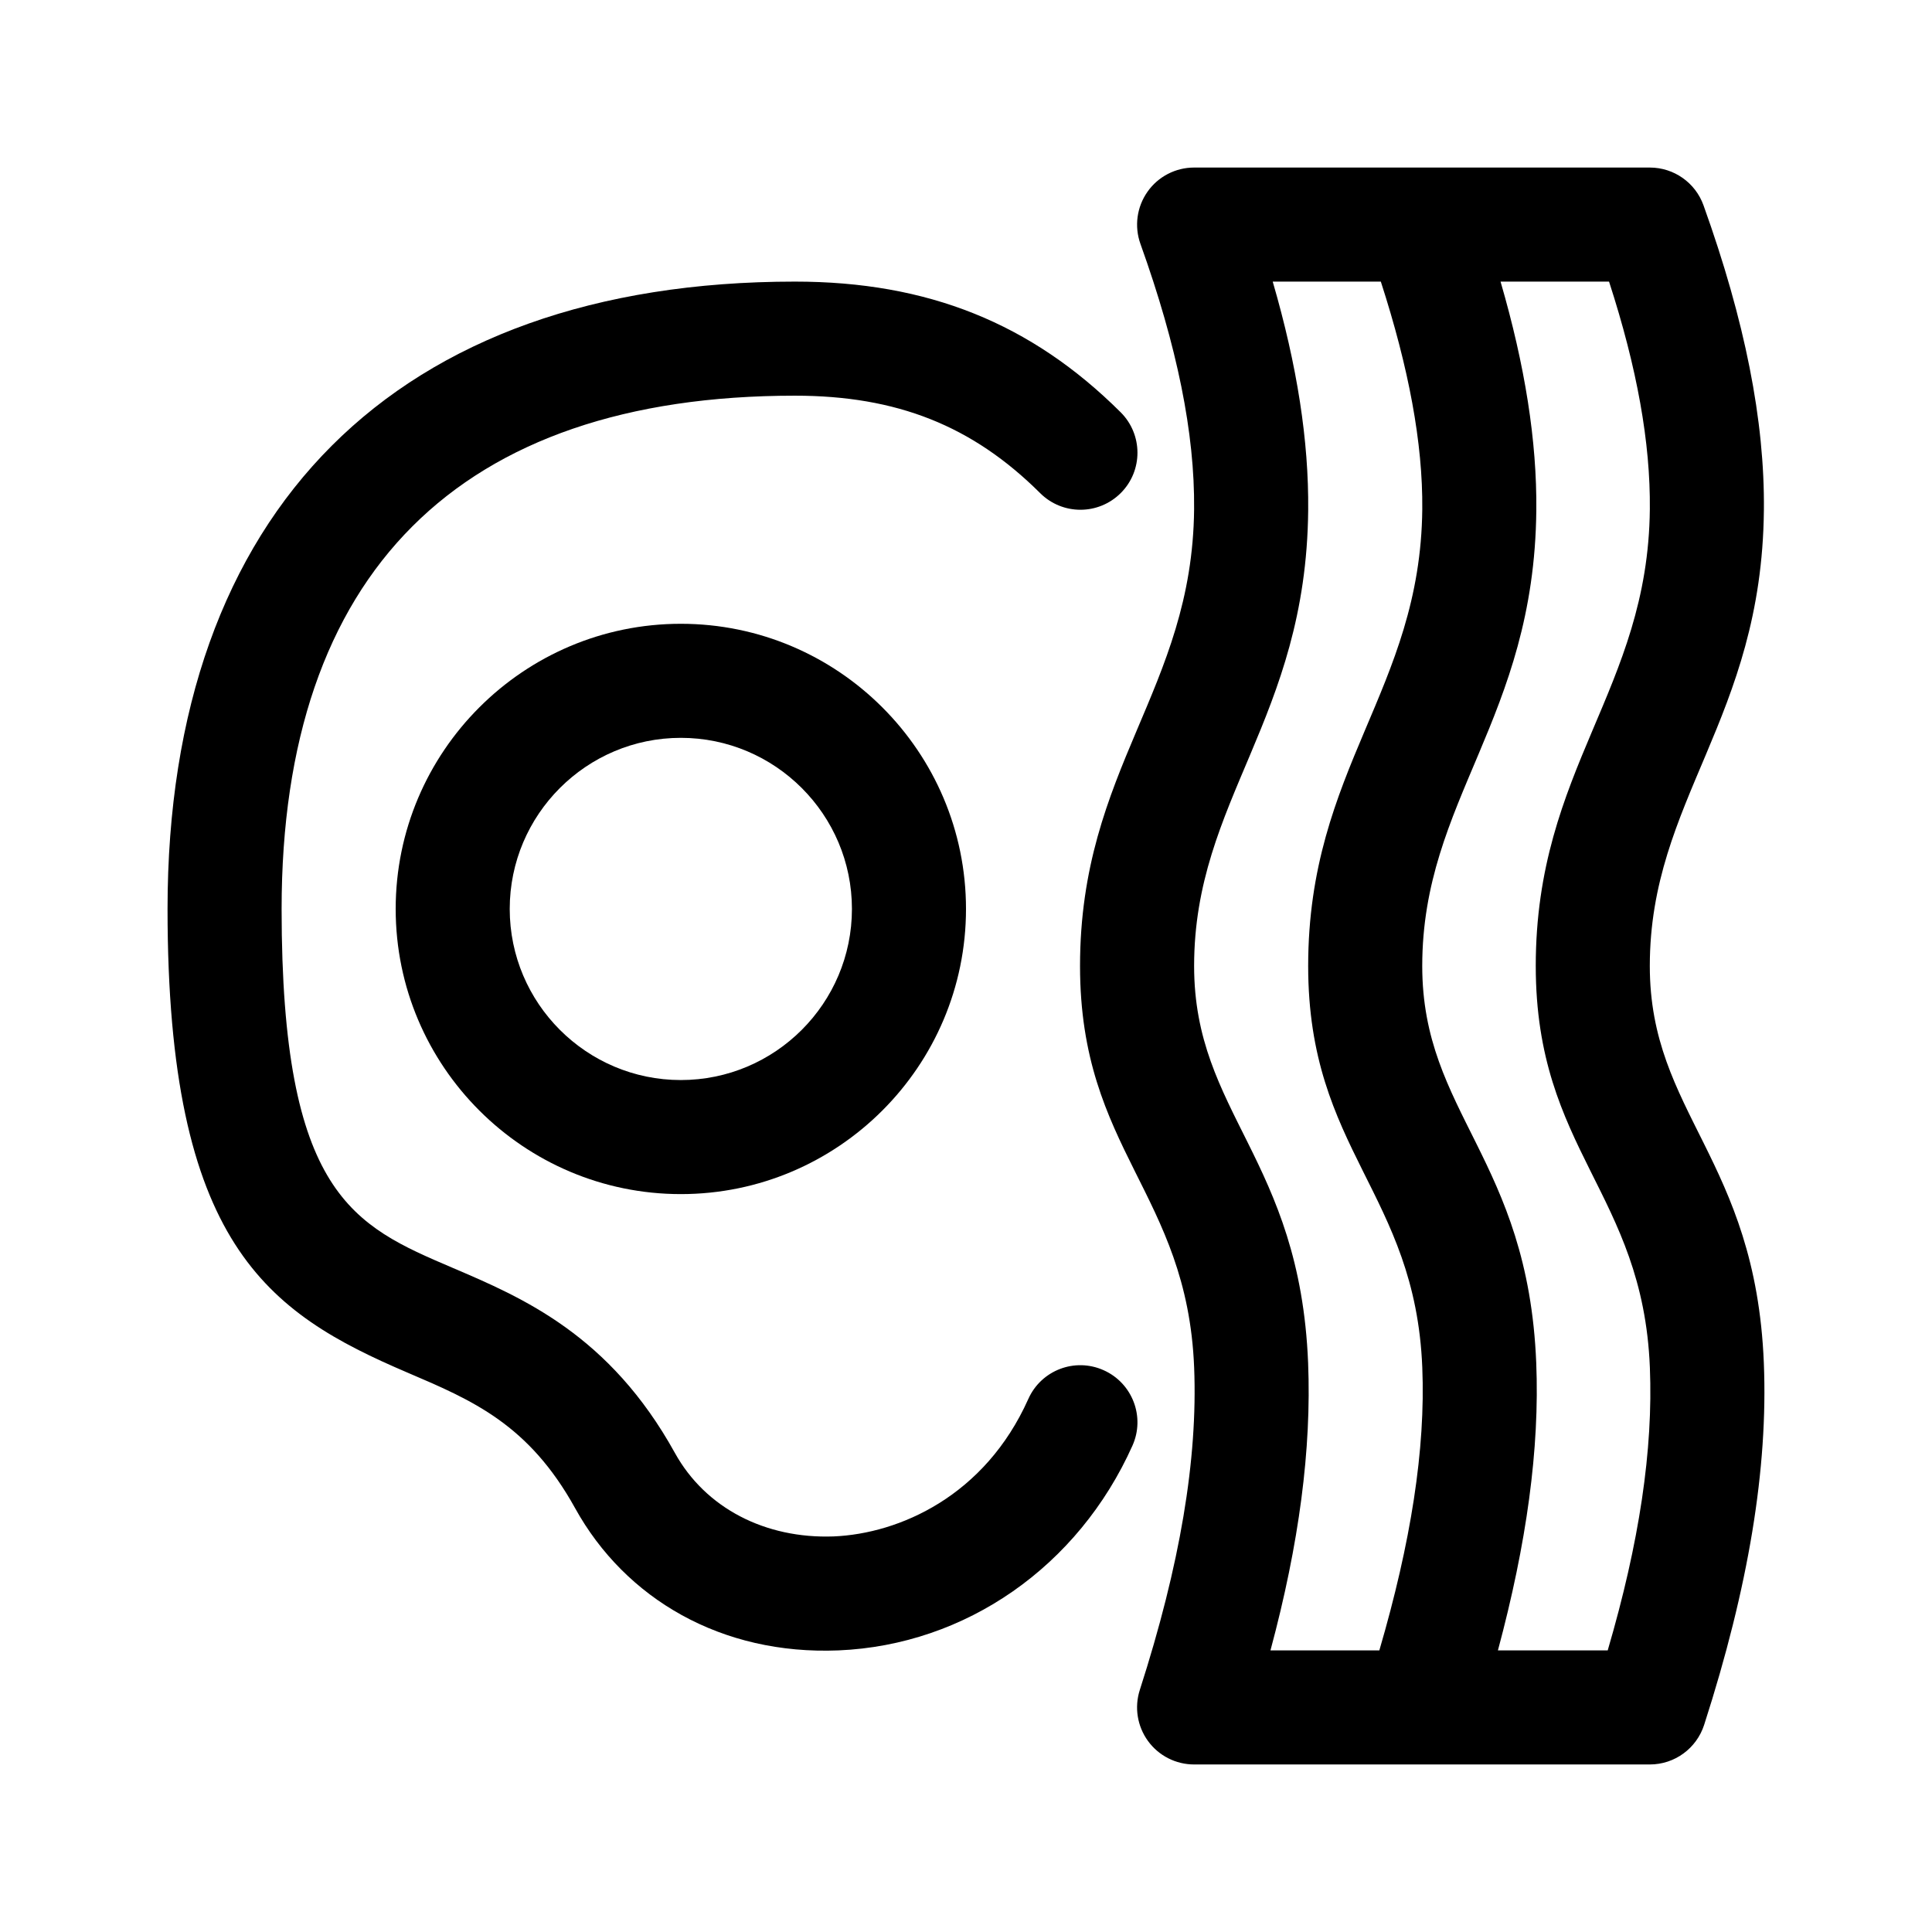
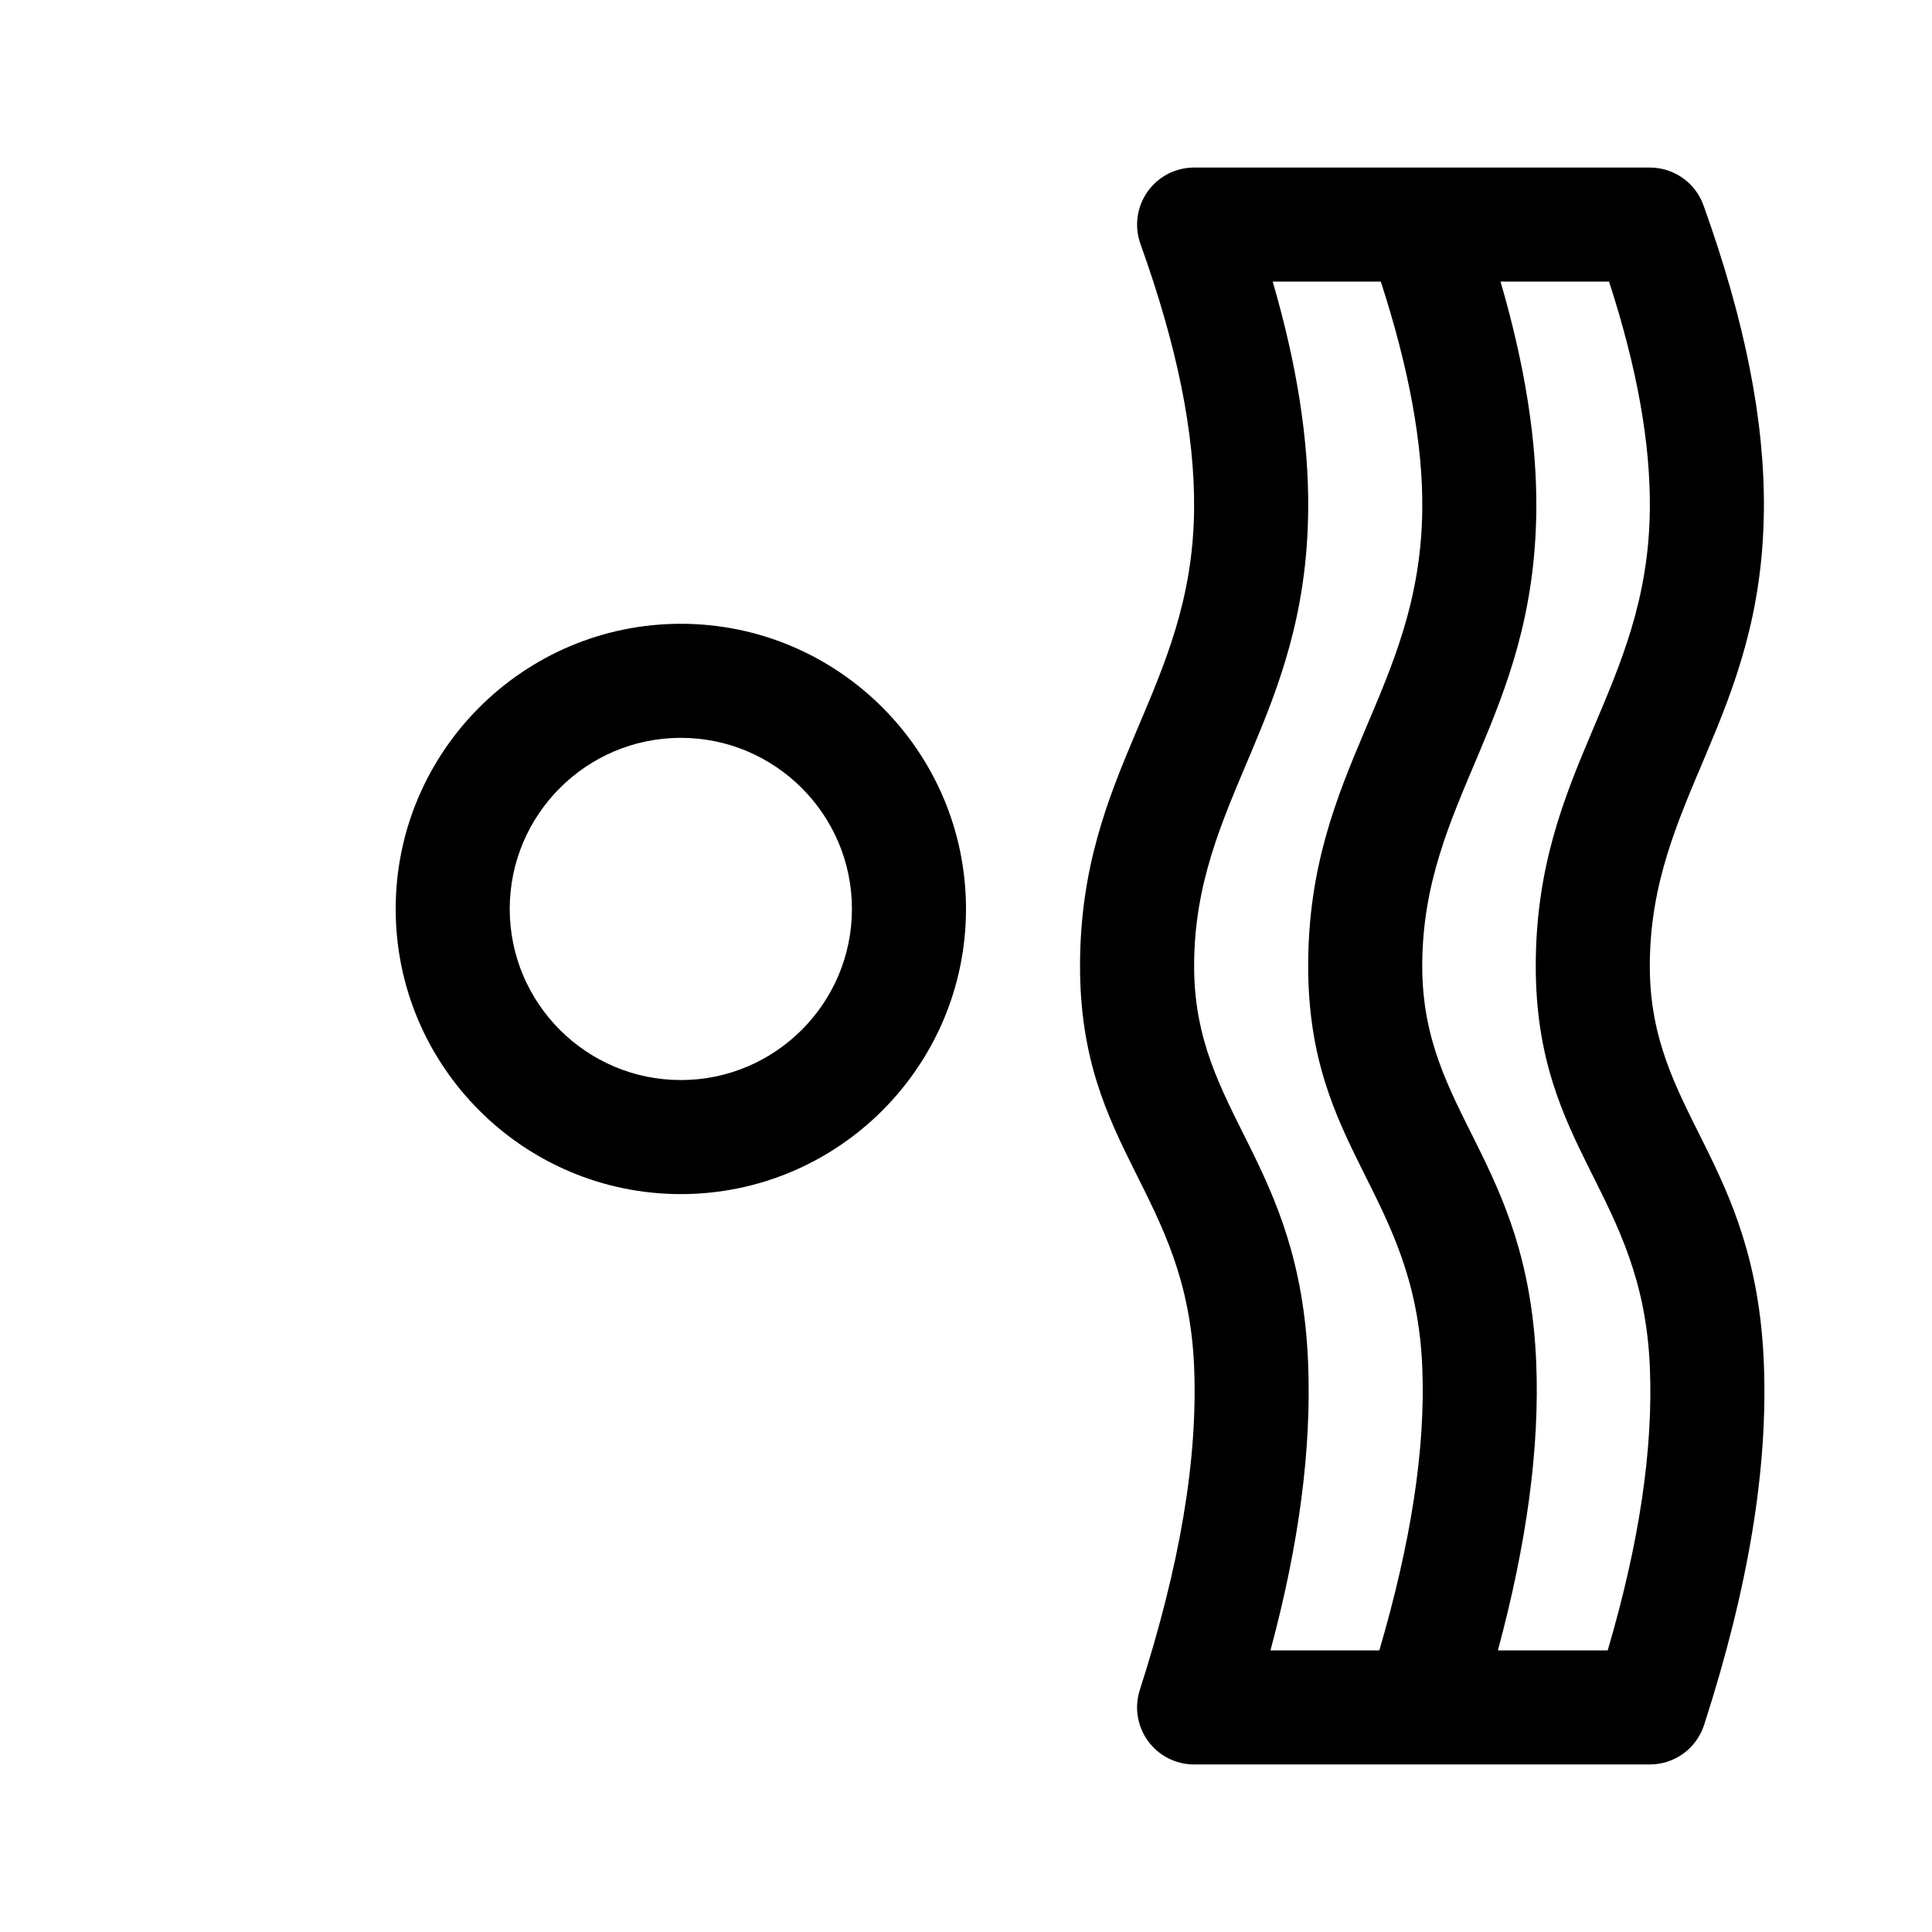
<svg xmlns="http://www.w3.org/2000/svg" fill="#000000" width="800px" height="800px" version="1.1" viewBox="144 144 512 512">
  <g>
-     <path d="m444.12 527.09c-14.348 32.051-44.188 52.855-77.891 54.281-30.996 1.273-56.504-13.621-69.828-37.707-12.281-22.184-27.129-28.531-44.34-35.875-37.27-15.926-63.66-34.059-63.66-122.9 0-105.66 60.602-166.26 166.26-166.26 35.172 0 62.598 11.004 86.332 34.637 5.906 5.891 5.934 15.461 0.047 21.371-5.906 5.918-15.453 5.949-21.387 0.047-17.938-17.859-37.984-25.824-64.992-25.824-88.988 0-136.03 47.039-136.03 136.03 0 75.746 19.008 83.863 45.312 95.098 18.539 7.918 41.609 17.77 58.906 49.047 8.102 14.637 23.957 22.797 42.094 22.133 17.387-0.734 40.074-10.695 51.57-36.422 3.394-7.602 12.309-11.062 19.973-7.621 7.617 3.406 11.043 12.352 7.633 19.969z" />
    <path d="m248.86 384.88c0 41.672 33.902 75.57 75.57 75.57 41.672 0 75.57-33.902 75.57-75.57 0-41.672-33.902-75.57-75.57-75.57s-75.57 33.902-75.57 75.57zm120.91 0c0 25.004-20.34 45.344-45.344 45.344-25.004 0-45.344-20.34-45.344-45.344 0-25.004 20.34-45.344 45.344-45.344 25.004 0.004 45.344 20.34 45.344 45.344z" />
    <path d="m611.45 279.23c0.238-23.719-5.004-50.152-16-80.812-2.156-6.012-7.856-10.016-14.23-10.016h-120.77c-4.918 0-9.539 2.394-12.352 6.414-2.832 4.019-3.527 9.176-1.875 13.801 9.77 27.242 14.418 50.246 14.227 70.316-0.461 47.914-30.23 68.652-30.23 121.07 0 48.934 28.375 60.059 30.242 106.39 0.973 24.371-3.734 52.324-14.402 85.465-1.477 4.602-0.664 9.621 2.172 13.527 2.848 3.91 7.391 6.215 12.219 6.215h120.77c6.57 0 12.367-4.238 14.391-10.48 11.793-36.598 16.957-67.984 15.824-95.941-2.191-54.066-30.219-66.141-30.219-105.18 0-44.016 29.695-65.438 30.23-120.77zm-101.91 302.14h-28.852c7.617-28.309 10.891-53.379 9.977-76.191-2.184-54.07-30.211-66.145-30.211-105.18 0-44.012 29.699-65.434 30.23-120.77 0.176-18.34-2.906-38.309-9.402-60.598h28.652c7.391 22.848 11.148 42.785 10.984 60.301-0.469 47.914-30.238 68.652-30.238 121.07 0 48.934 28.375 60.059 30.242 106.4 0.883 21.652-3.031 46.426-11.383 74.973zm41.453-181.37c0 48.934 28.375 60.059 30.242 106.4 0.887 21.738-2.777 46.355-11.176 74.973h-29.094c7.598-28.273 11.082-53.469 10.156-76.191-2.184-54.07-30.211-66.145-30.211-105.18 0-44.012 29.699-65.434 30.23-120.77 0.18-18.324-2.992-38.336-9.477-60.598h28.754c7.441 22.922 10.984 42.727 10.809 60.301-0.465 47.914-30.234 68.652-30.234 121.07z" />
  </g>
</svg>